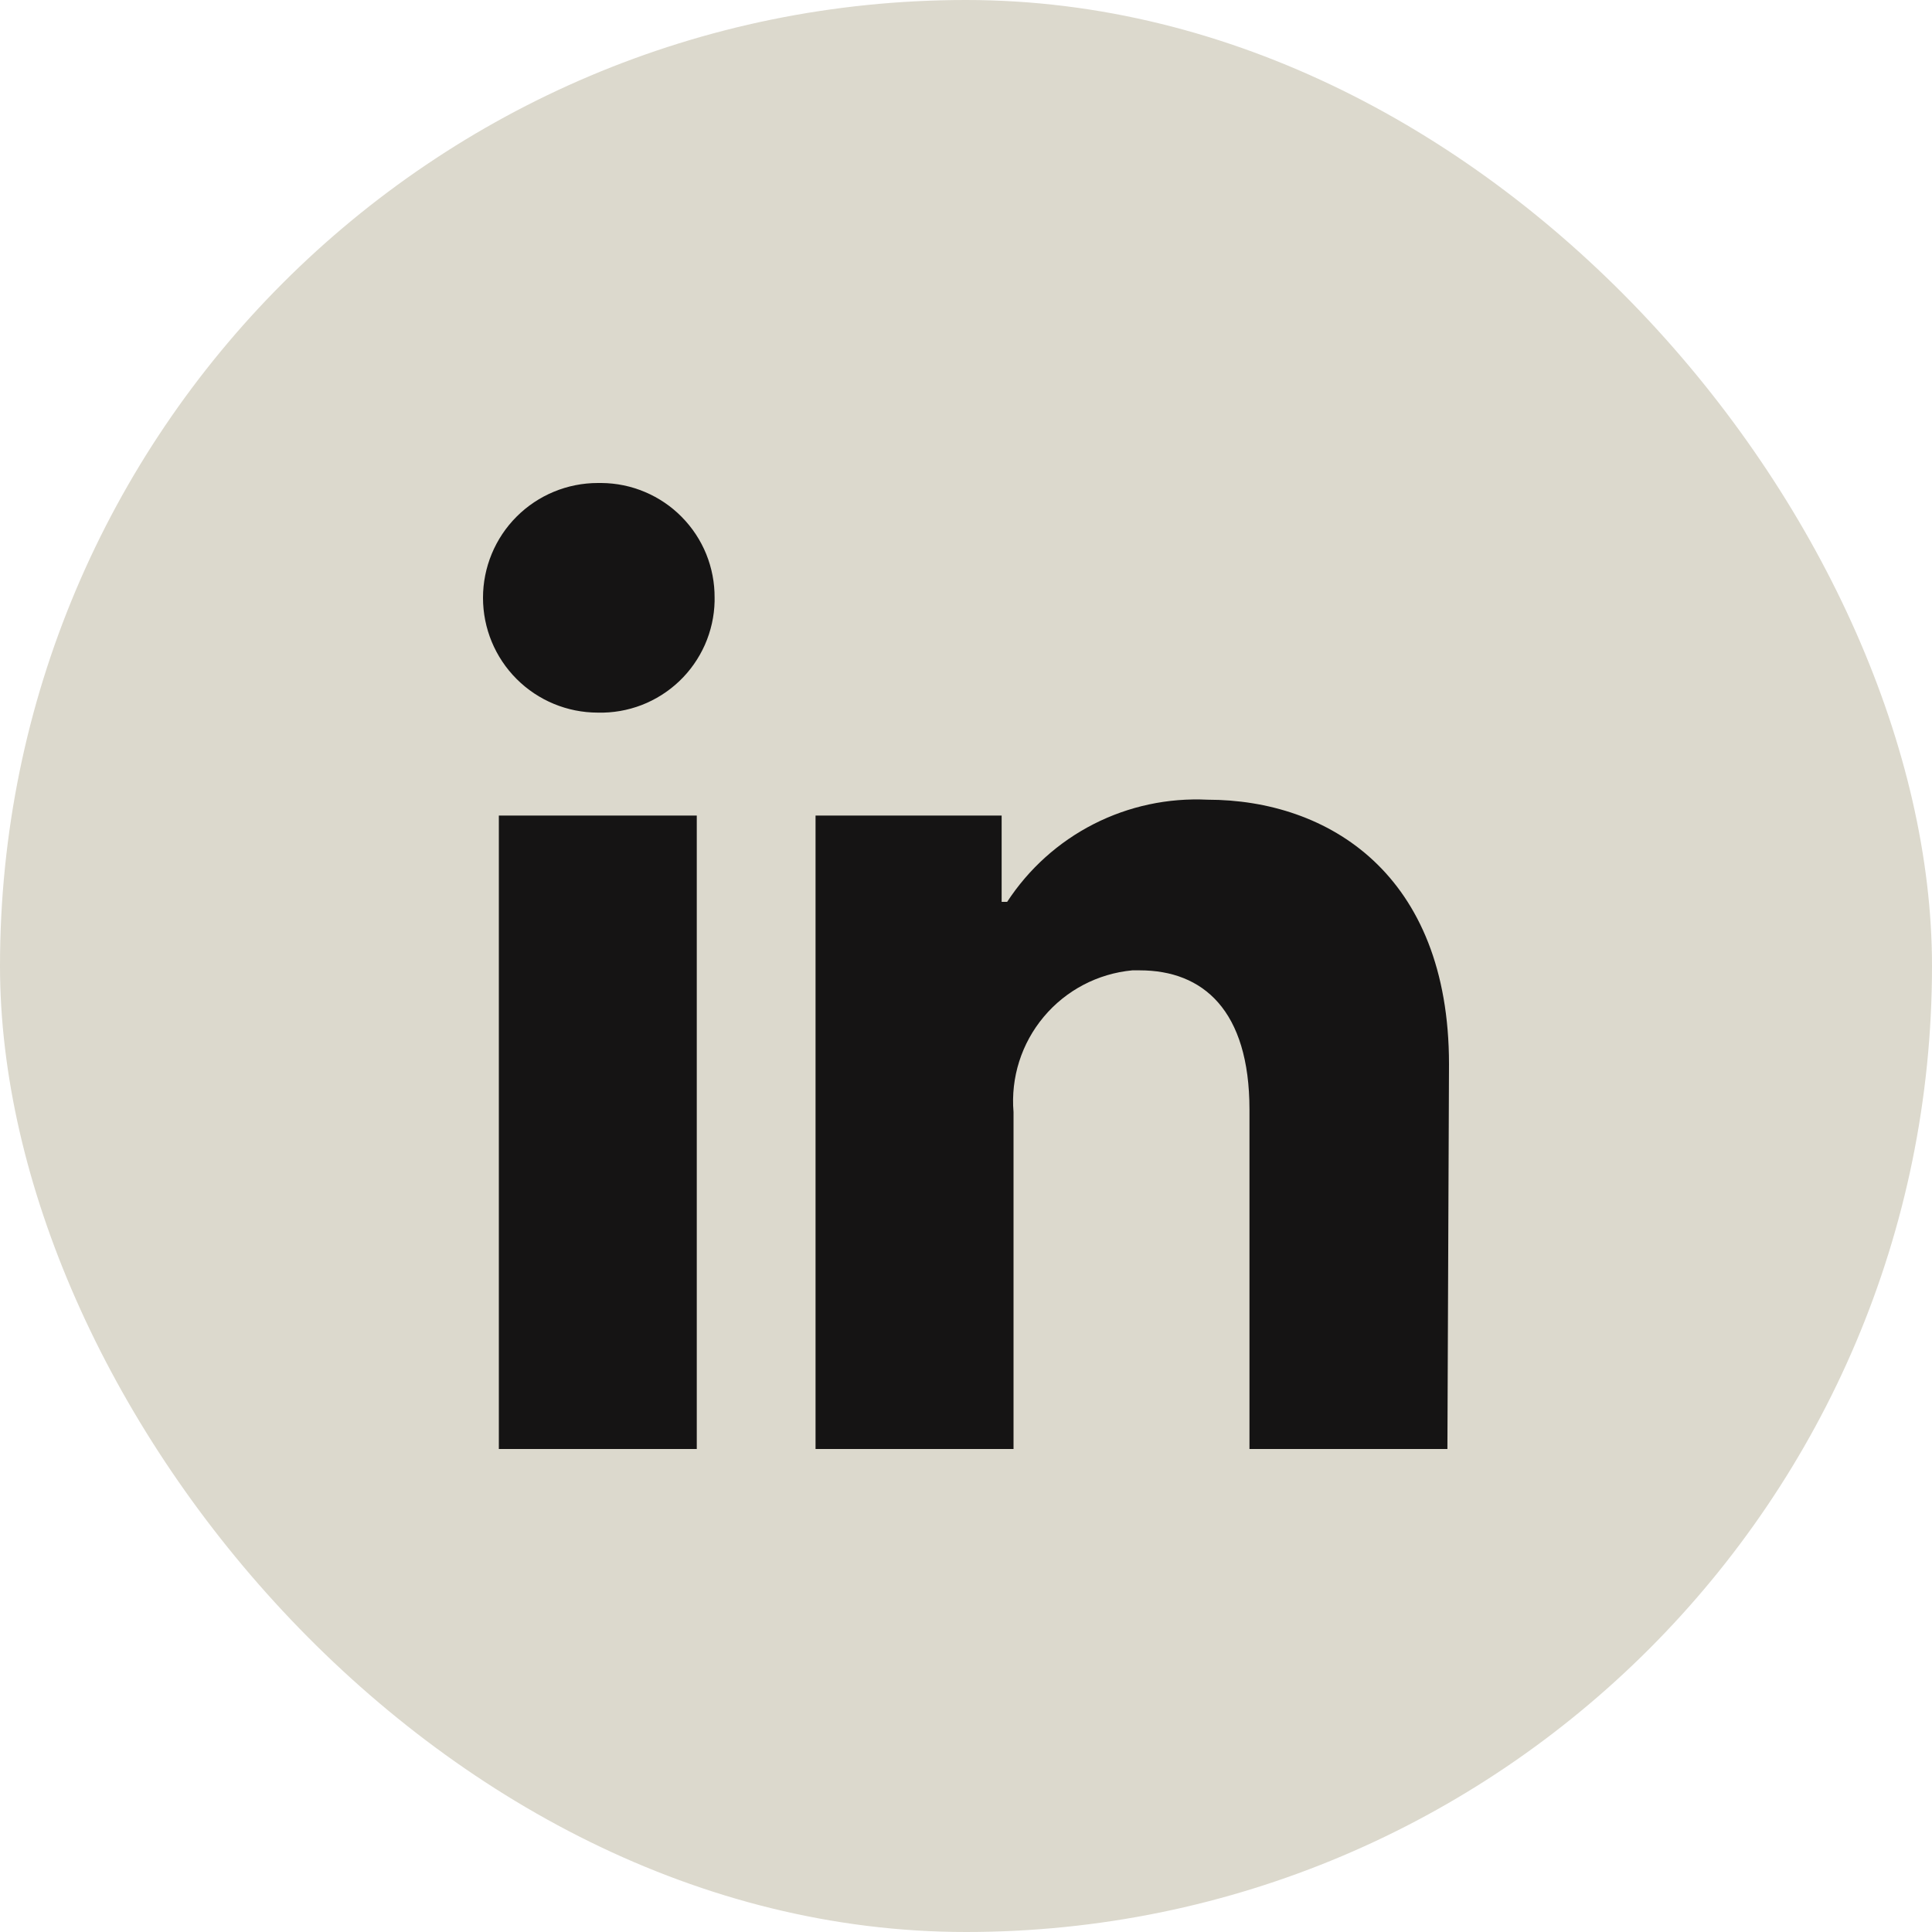
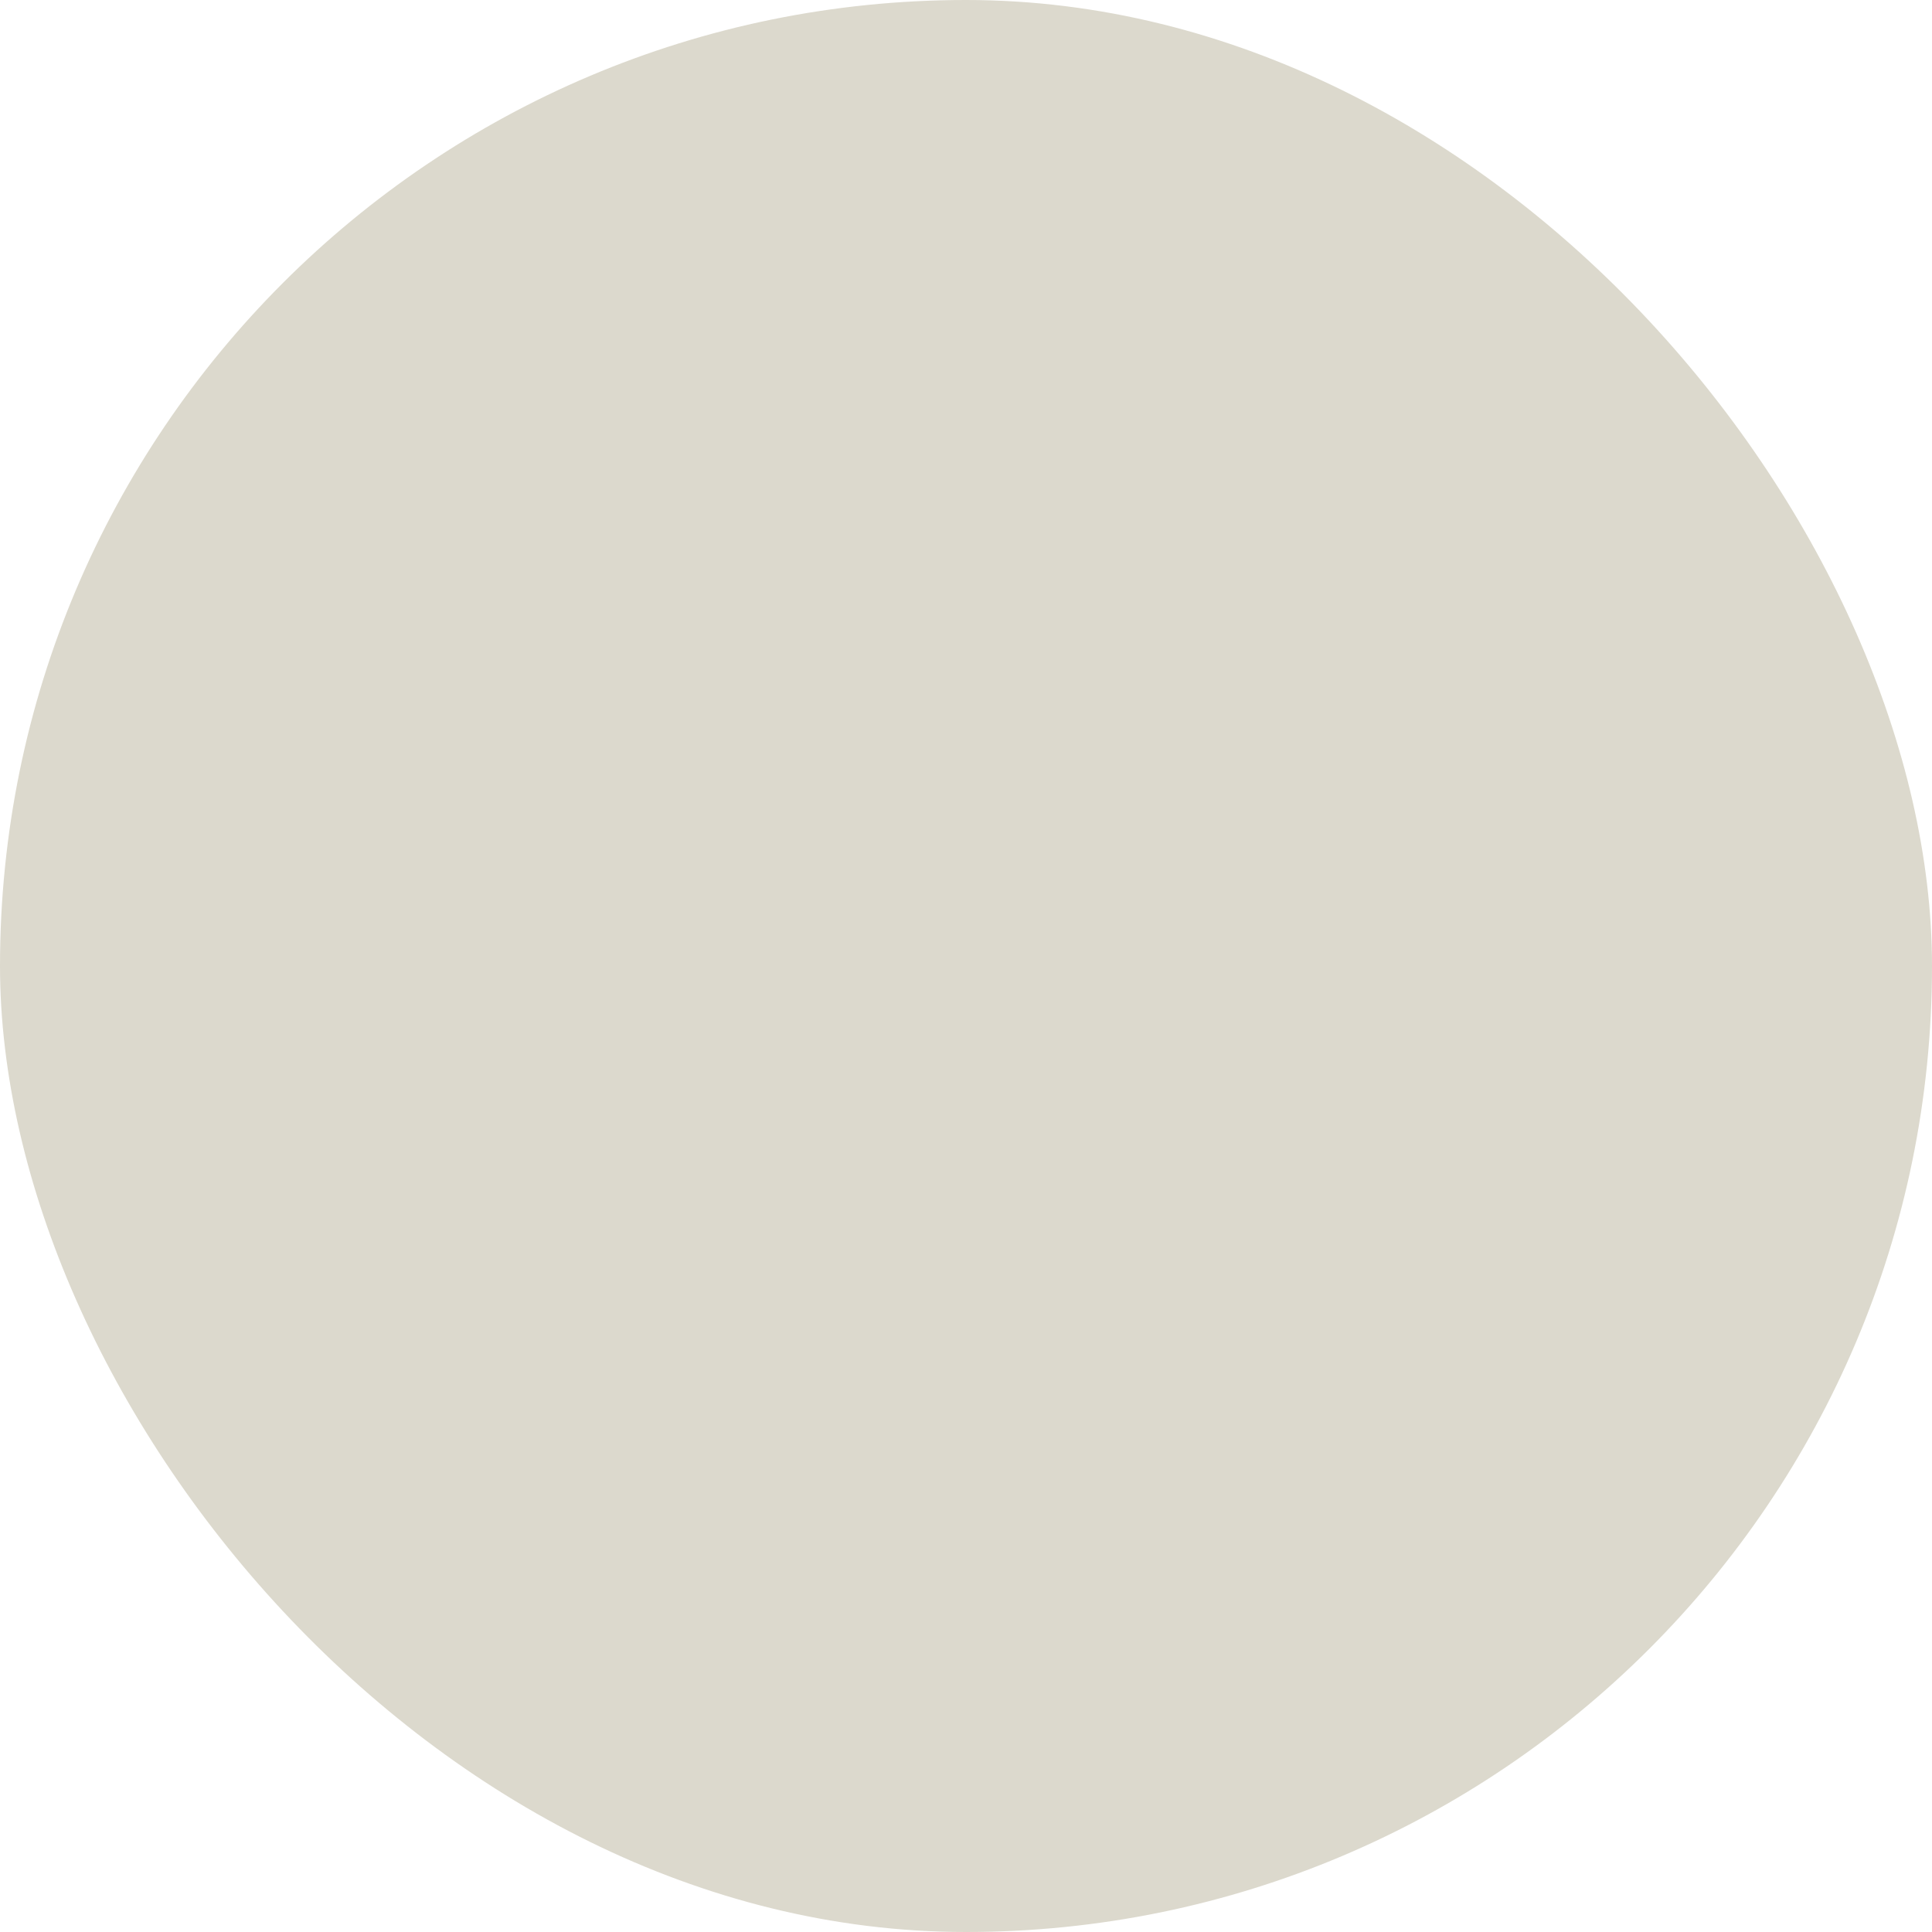
<svg xmlns="http://www.w3.org/2000/svg" width="40" height="40" viewBox="0 0 40 40" fill="none">
  <rect width="40" height="40" rx="20" fill="#DCD9CD" />
-   <path d="M14.426 16.885H10.328V30H14.426V16.885ZM14.795 12.377C14.797 12.067 14.738 11.76 14.622 11.472C14.505 11.185 14.333 10.924 14.115 10.703C13.898 10.482 13.639 10.307 13.353 10.186C13.067 10.065 12.761 10.002 12.451 10H12.377C11.747 10 11.142 10.25 10.696 10.696C10.25 11.142 10 11.747 10 12.377C10 13.008 10.25 13.612 10.696 14.058C11.142 14.504 11.747 14.754 12.377 14.754C12.687 14.762 12.996 14.708 13.285 14.597C13.574 14.485 13.839 14.317 14.063 14.104C14.288 13.89 14.468 13.633 14.594 13.35C14.719 13.066 14.788 12.761 14.795 12.451V12.377ZM30 22.033C30 18.09 27.492 16.557 25 16.557C24.184 16.517 23.372 16.69 22.644 17.061C21.916 17.432 21.299 17.988 20.852 18.672H20.738V16.885H16.885V30H20.984V23.025C20.924 22.31 21.149 21.601 21.61 21.052C22.07 20.502 22.729 20.157 23.443 20.09H23.598C24.902 20.09 25.869 20.91 25.869 22.975V30H29.967L30 22.033Z" fill="#151414" />
</svg>